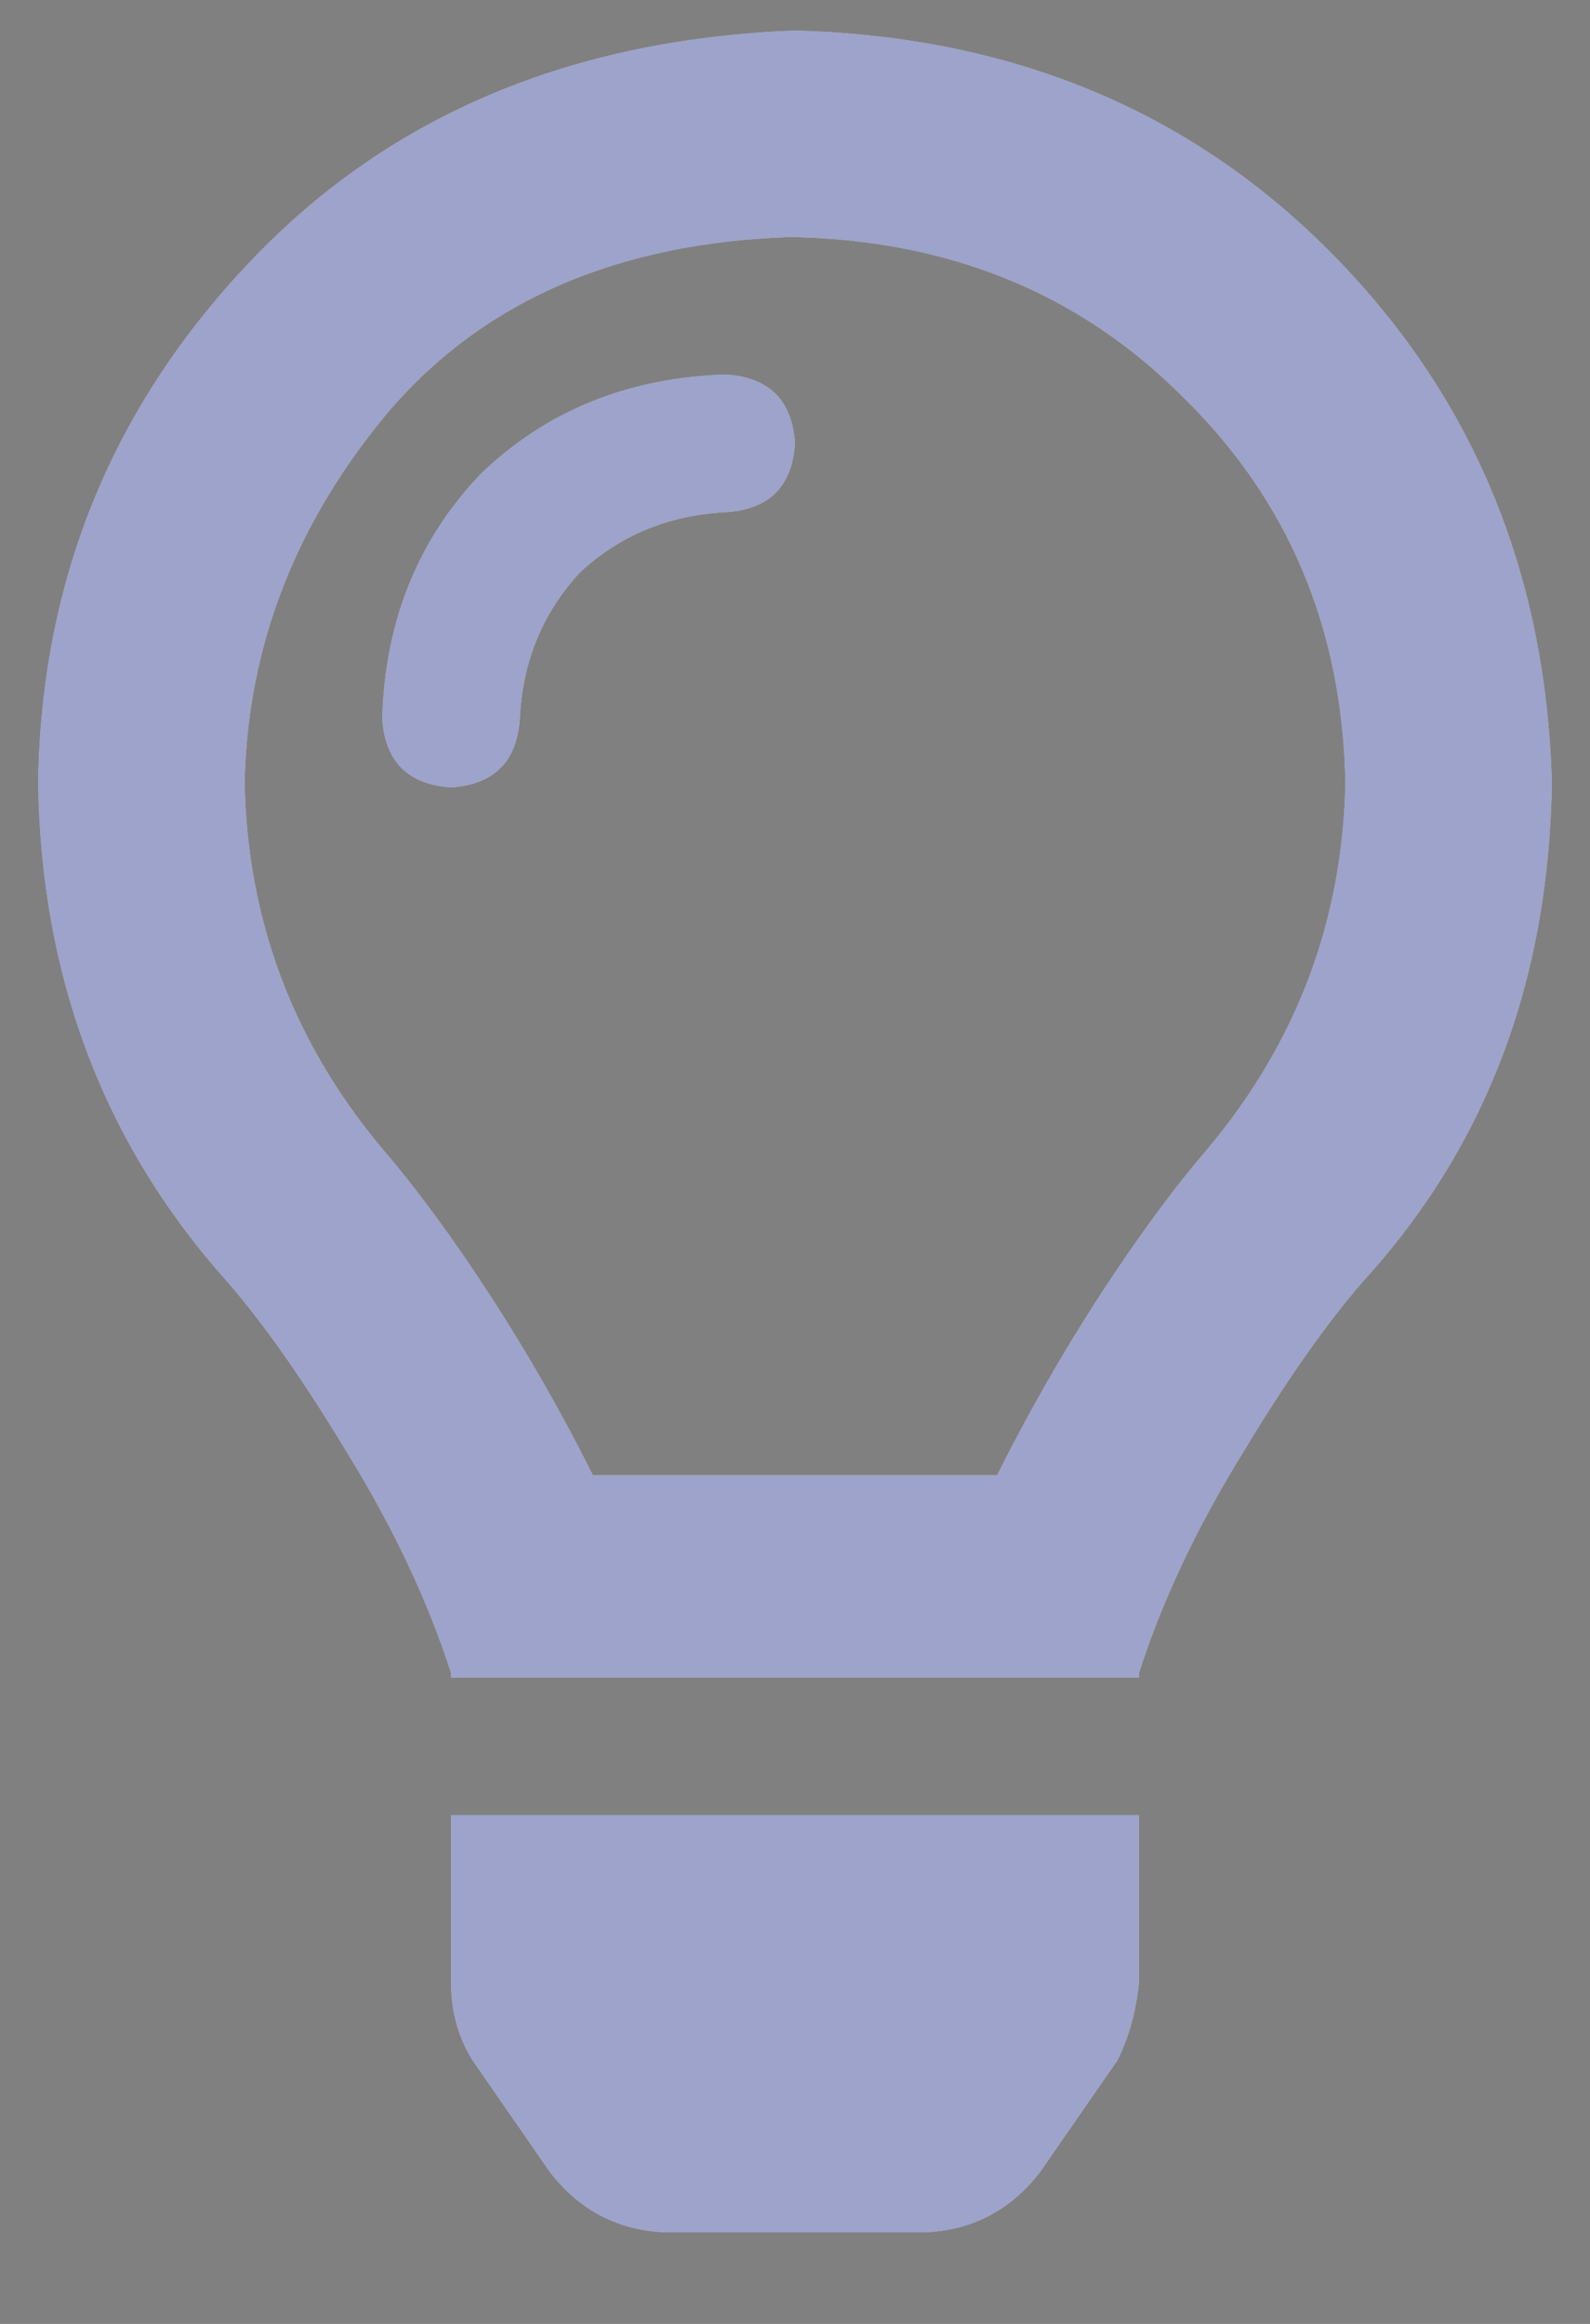
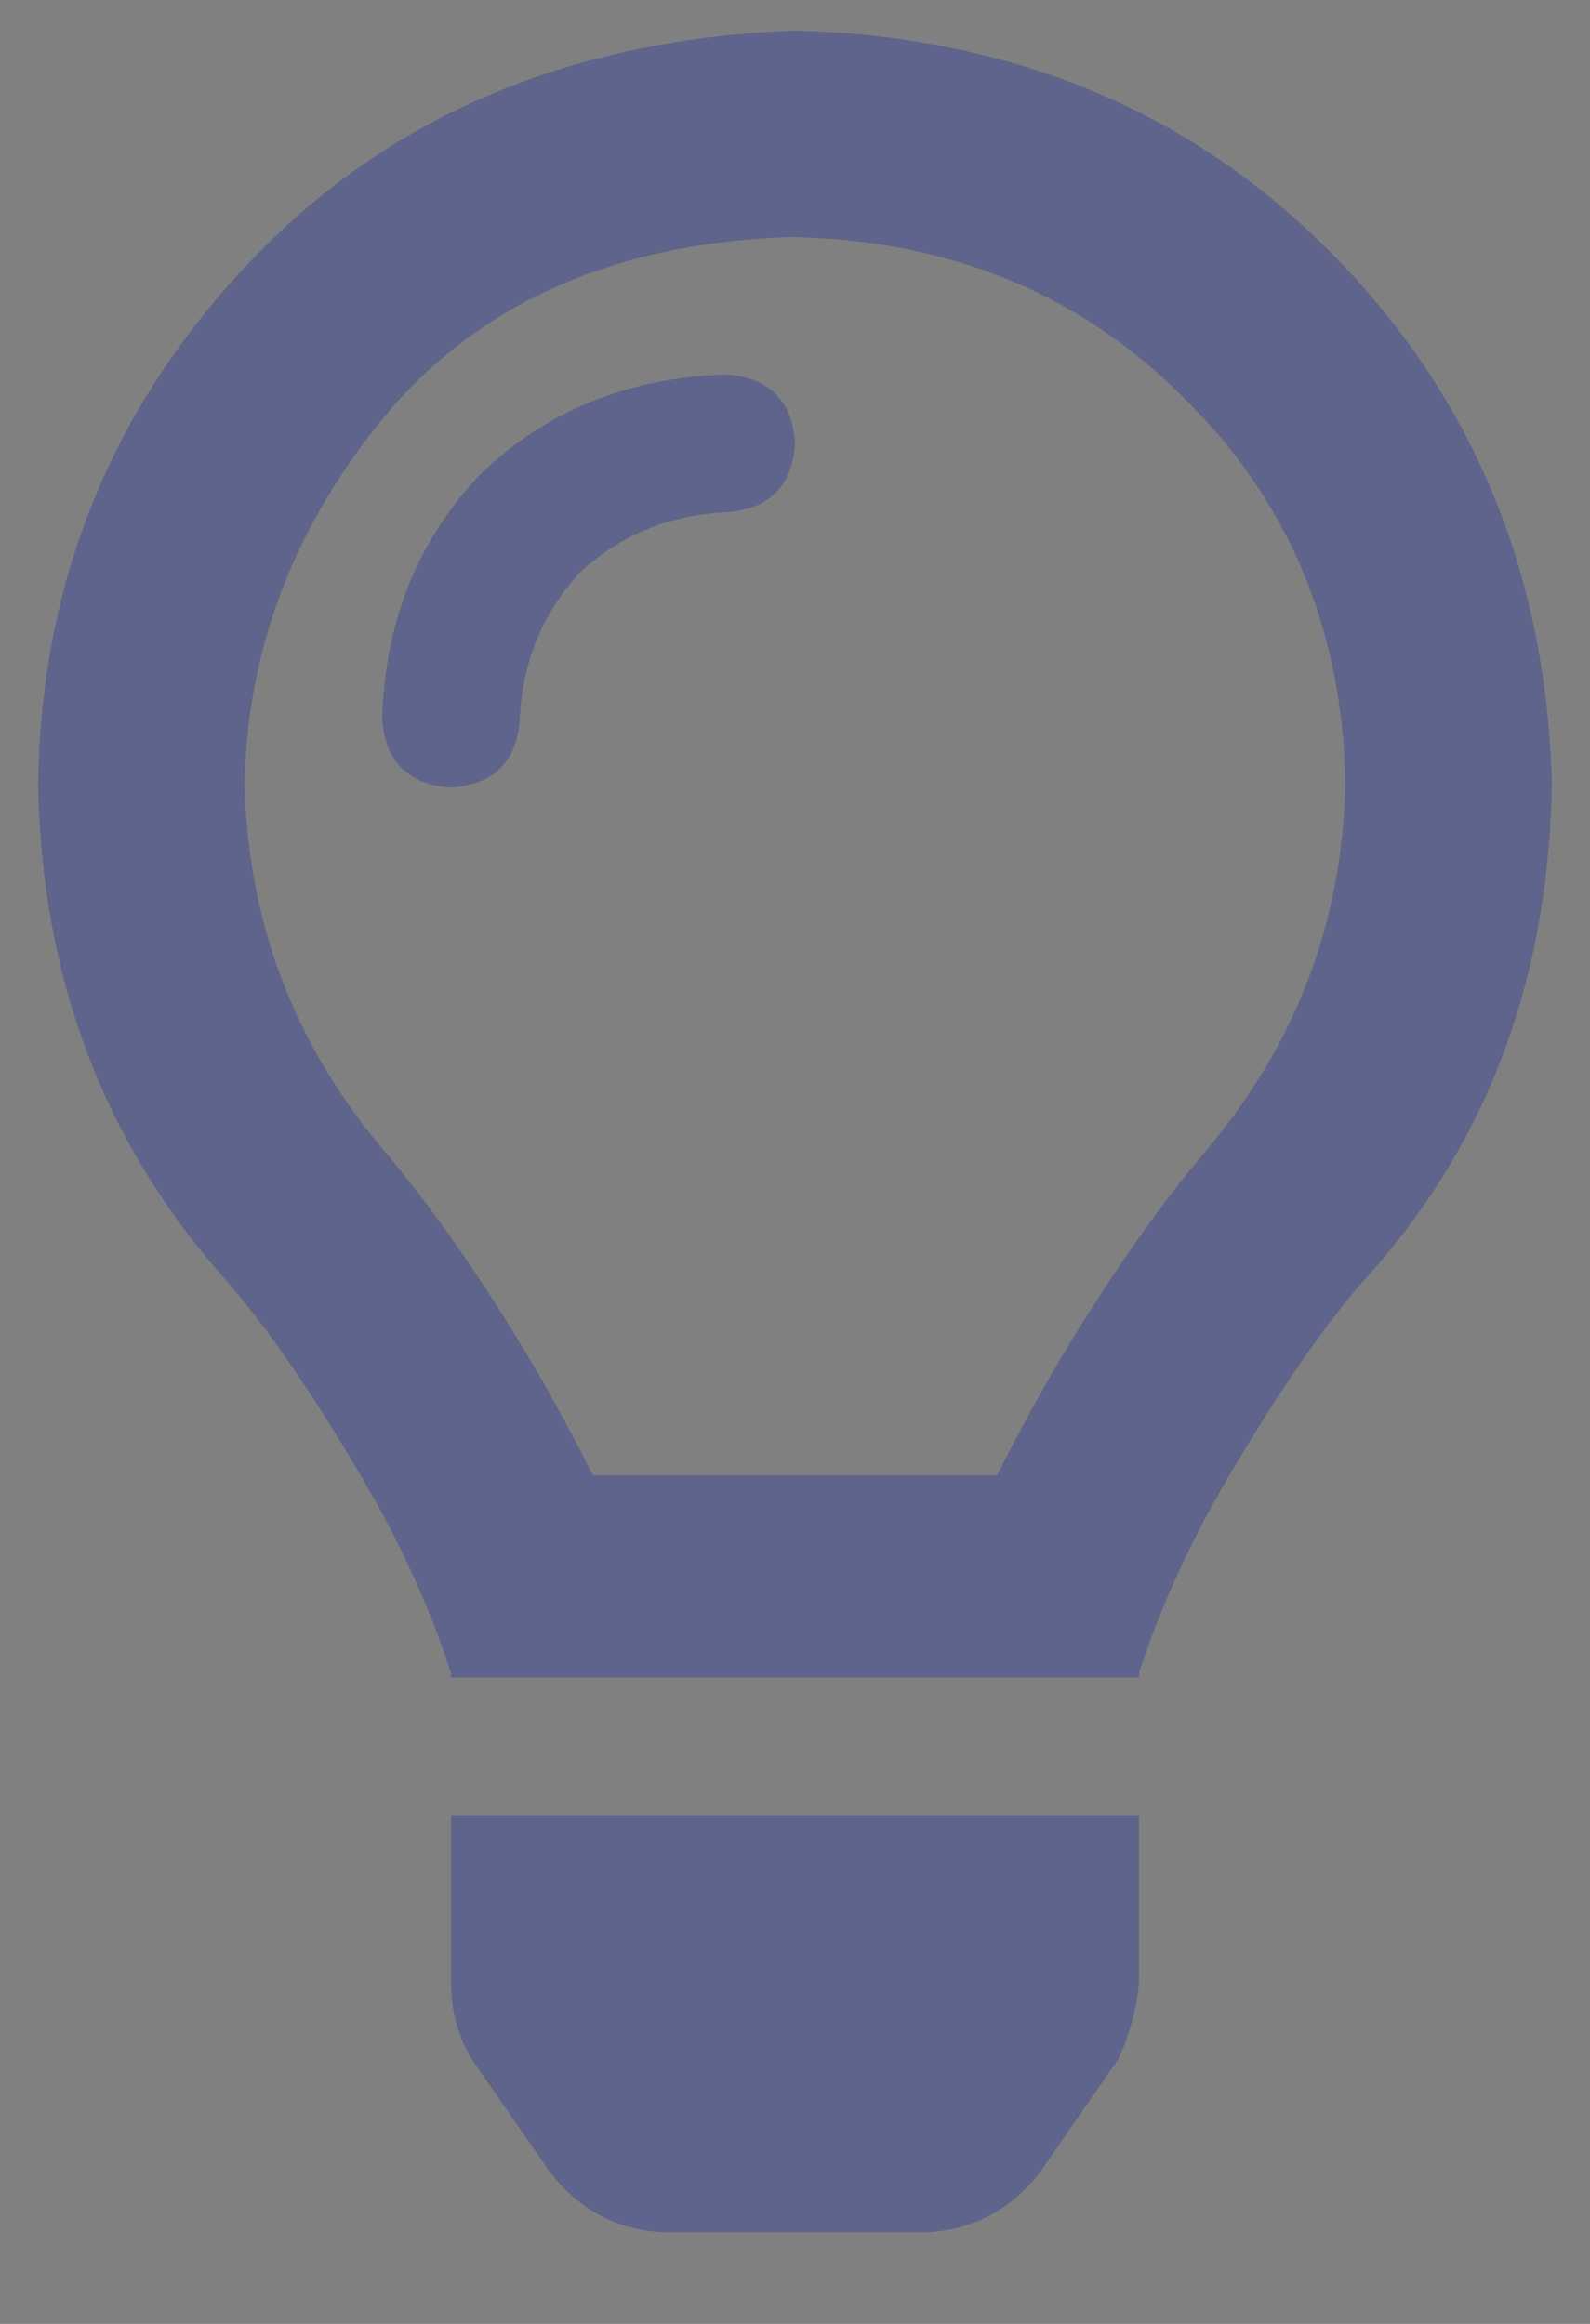
<svg xmlns="http://www.w3.org/2000/svg" width="13" height="19" viewBox="0 0 13 19" fill="none">
  <rect x="0" y="0" width="13" height="19" fill="#808080" stroke="none" />
-   <path d="M3.688 16.211V14.84H9.312V16.211C9.289 16.445 9.23 16.656 9.137 16.844L8.504 17.758C8.27 18.062 7.965 18.227 7.59 18.25H5.41C5.035 18.227 4.73 18.062 4.496 17.758L3.863 16.844C3.746 16.656 3.688 16.445 3.688 16.211ZM6.5 0.25C8.258 0.297 9.711 0.895 10.859 2.043C12.031 3.215 12.641 4.668 12.688 6.402C12.664 8.02 12.148 9.379 11.141 10.48C10.836 10.832 10.508 11.301 10.156 11.887C9.781 12.496 9.5 13.094 9.312 13.68C9.312 13.703 9.312 13.715 9.312 13.715H3.688C3.688 13.715 3.688 13.703 3.688 13.68C3.5 13.094 3.219 12.496 2.844 11.887C2.492 11.301 2.164 10.832 1.859 10.48C0.852 9.355 0.336 7.996 0.312 6.402C0.336 4.738 0.922 3.309 2.07 2.113C3.195 0.941 4.672 0.32 6.5 0.25ZM9.875 9.391C10.602 8.523 10.977 7.527 11 6.402C10.977 5.137 10.531 4.082 9.664 3.238C8.82 2.395 7.754 1.961 6.465 1.938C5.059 1.984 3.969 2.453 3.195 3.344C2.422 4.258 2.023 5.277 2 6.402C2.023 7.527 2.398 8.523 3.125 9.391C3.406 9.719 3.699 10.117 4.004 10.586C4.309 11.055 4.59 11.547 4.848 12.062H8.152C8.41 11.547 8.691 11.055 8.996 10.586C9.301 10.117 9.594 9.719 9.875 9.391ZM5.938 3.062C6.289 3.086 6.477 3.273 6.5 3.625C6.477 3.977 6.289 4.164 5.938 4.188C5.469 4.211 5.07 4.375 4.742 4.68C4.438 5.008 4.273 5.406 4.25 5.875C4.227 6.227 4.039 6.414 3.688 6.438C3.336 6.414 3.148 6.227 3.125 5.875C3.148 5.078 3.418 4.41 3.934 3.871C4.473 3.355 5.141 3.086 5.938 3.062Z" fill="white" />
  <path d="M3.688 16.211V14.84H9.312V16.211C9.289 16.445 9.23 16.656 9.137 16.844L8.504 17.758C8.27 18.062 7.965 18.227 7.59 18.25H5.41C5.035 18.227 4.73 18.062 4.496 17.758L3.863 16.844C3.746 16.656 3.688 16.445 3.688 16.211ZM6.5 0.25C8.258 0.297 9.711 0.895 10.859 2.043C12.031 3.215 12.641 4.668 12.688 6.402C12.664 8.02 12.148 9.379 11.141 10.48C10.836 10.832 10.508 11.301 10.156 11.887C9.781 12.496 9.5 13.094 9.312 13.68C9.312 13.703 9.312 13.715 9.312 13.715H3.688C3.688 13.715 3.688 13.703 3.688 13.68C3.5 13.094 3.219 12.496 2.844 11.887C2.492 11.301 2.164 10.832 1.859 10.48C0.852 9.355 0.336 7.996 0.312 6.402C0.336 4.738 0.922 3.309 2.07 2.113C3.195 0.941 4.672 0.32 6.5 0.25ZM9.875 9.391C10.602 8.523 10.977 7.527 11 6.402C10.977 5.137 10.531 4.082 9.664 3.238C8.82 2.395 7.754 1.961 6.465 1.938C5.059 1.984 3.969 2.453 3.195 3.344C2.422 4.258 2.023 5.277 2 6.402C2.023 7.527 2.398 8.523 3.125 9.391C3.406 9.719 3.699 10.117 4.004 10.586C4.309 11.055 4.59 11.547 4.848 12.062H8.152C8.41 11.547 8.691 11.055 8.996 10.586C9.301 10.117 9.594 9.719 9.875 9.391ZM5.938 3.062C6.289 3.086 6.477 3.273 6.5 3.625C6.477 3.977 6.289 4.164 5.938 4.188C5.469 4.211 5.07 4.375 4.742 4.68C4.438 5.008 4.273 5.406 4.25 5.875C4.227 6.227 4.039 6.414 3.688 6.438C3.336 6.414 3.148 6.227 3.125 5.875C3.148 5.078 3.418 4.41 3.934 3.871C4.473 3.355 5.141 3.086 5.938 3.062Z" fill="#3D4996" fill-opacity="0.5" />
</svg>